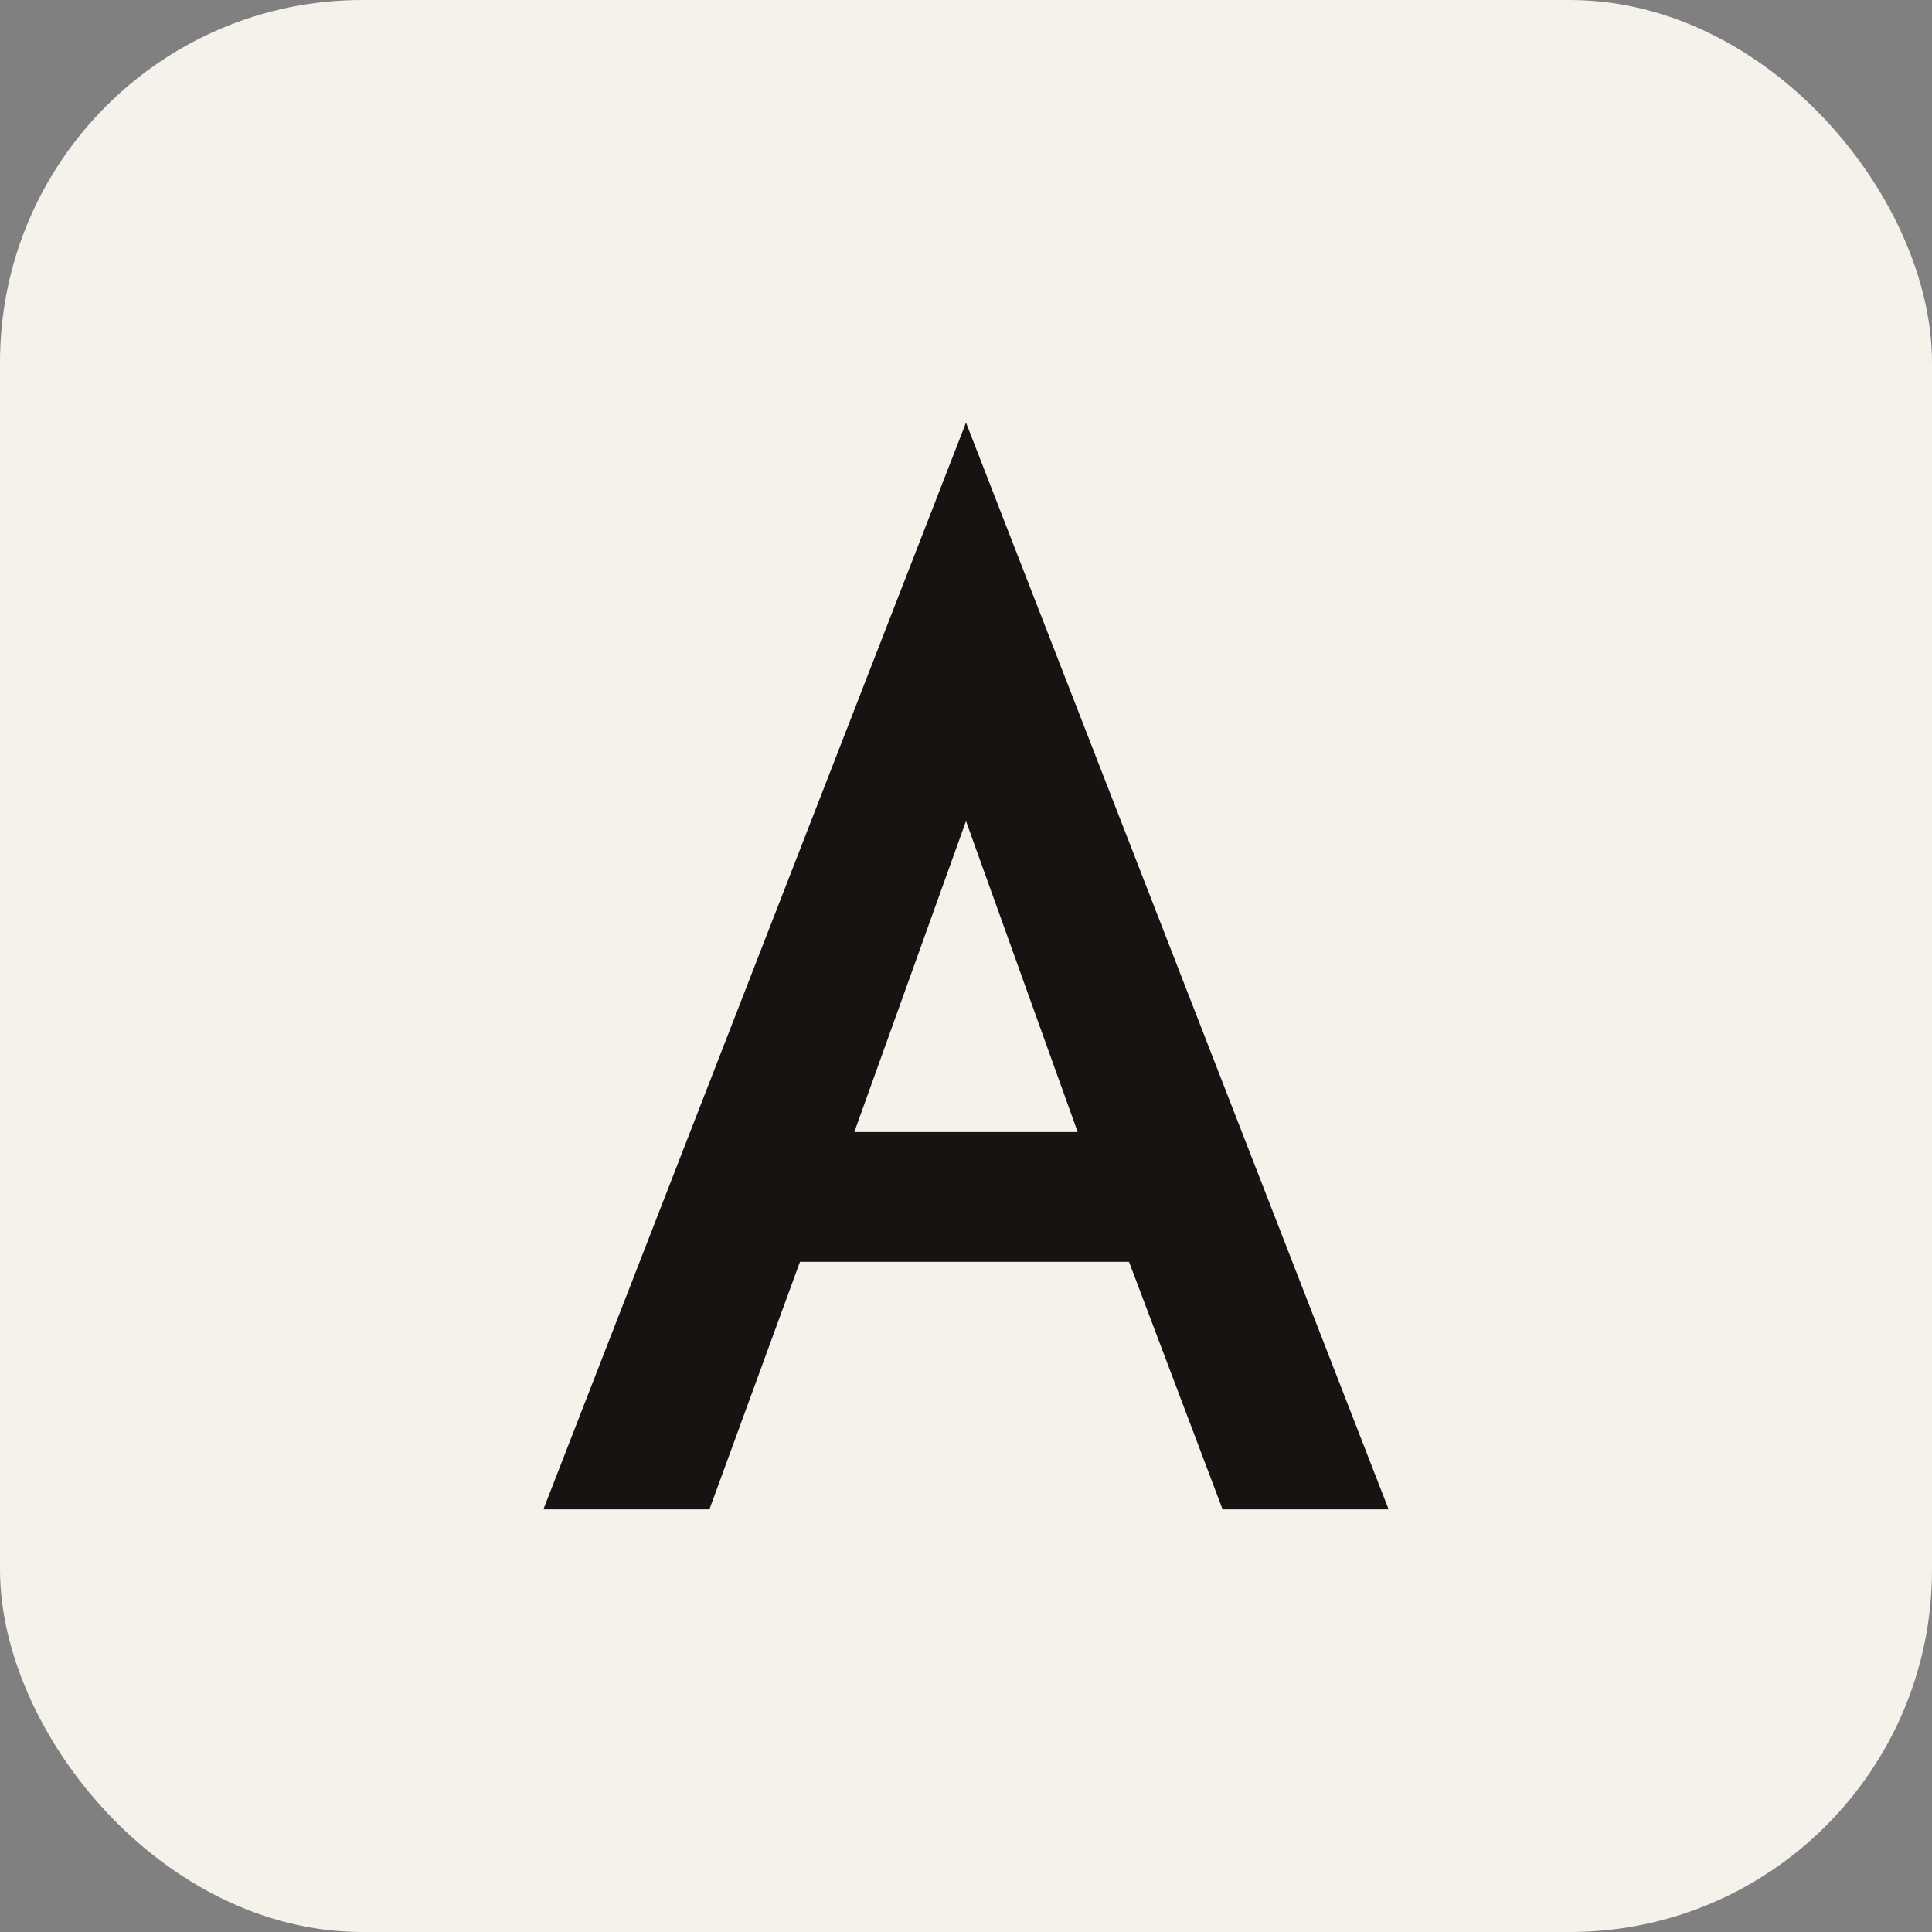
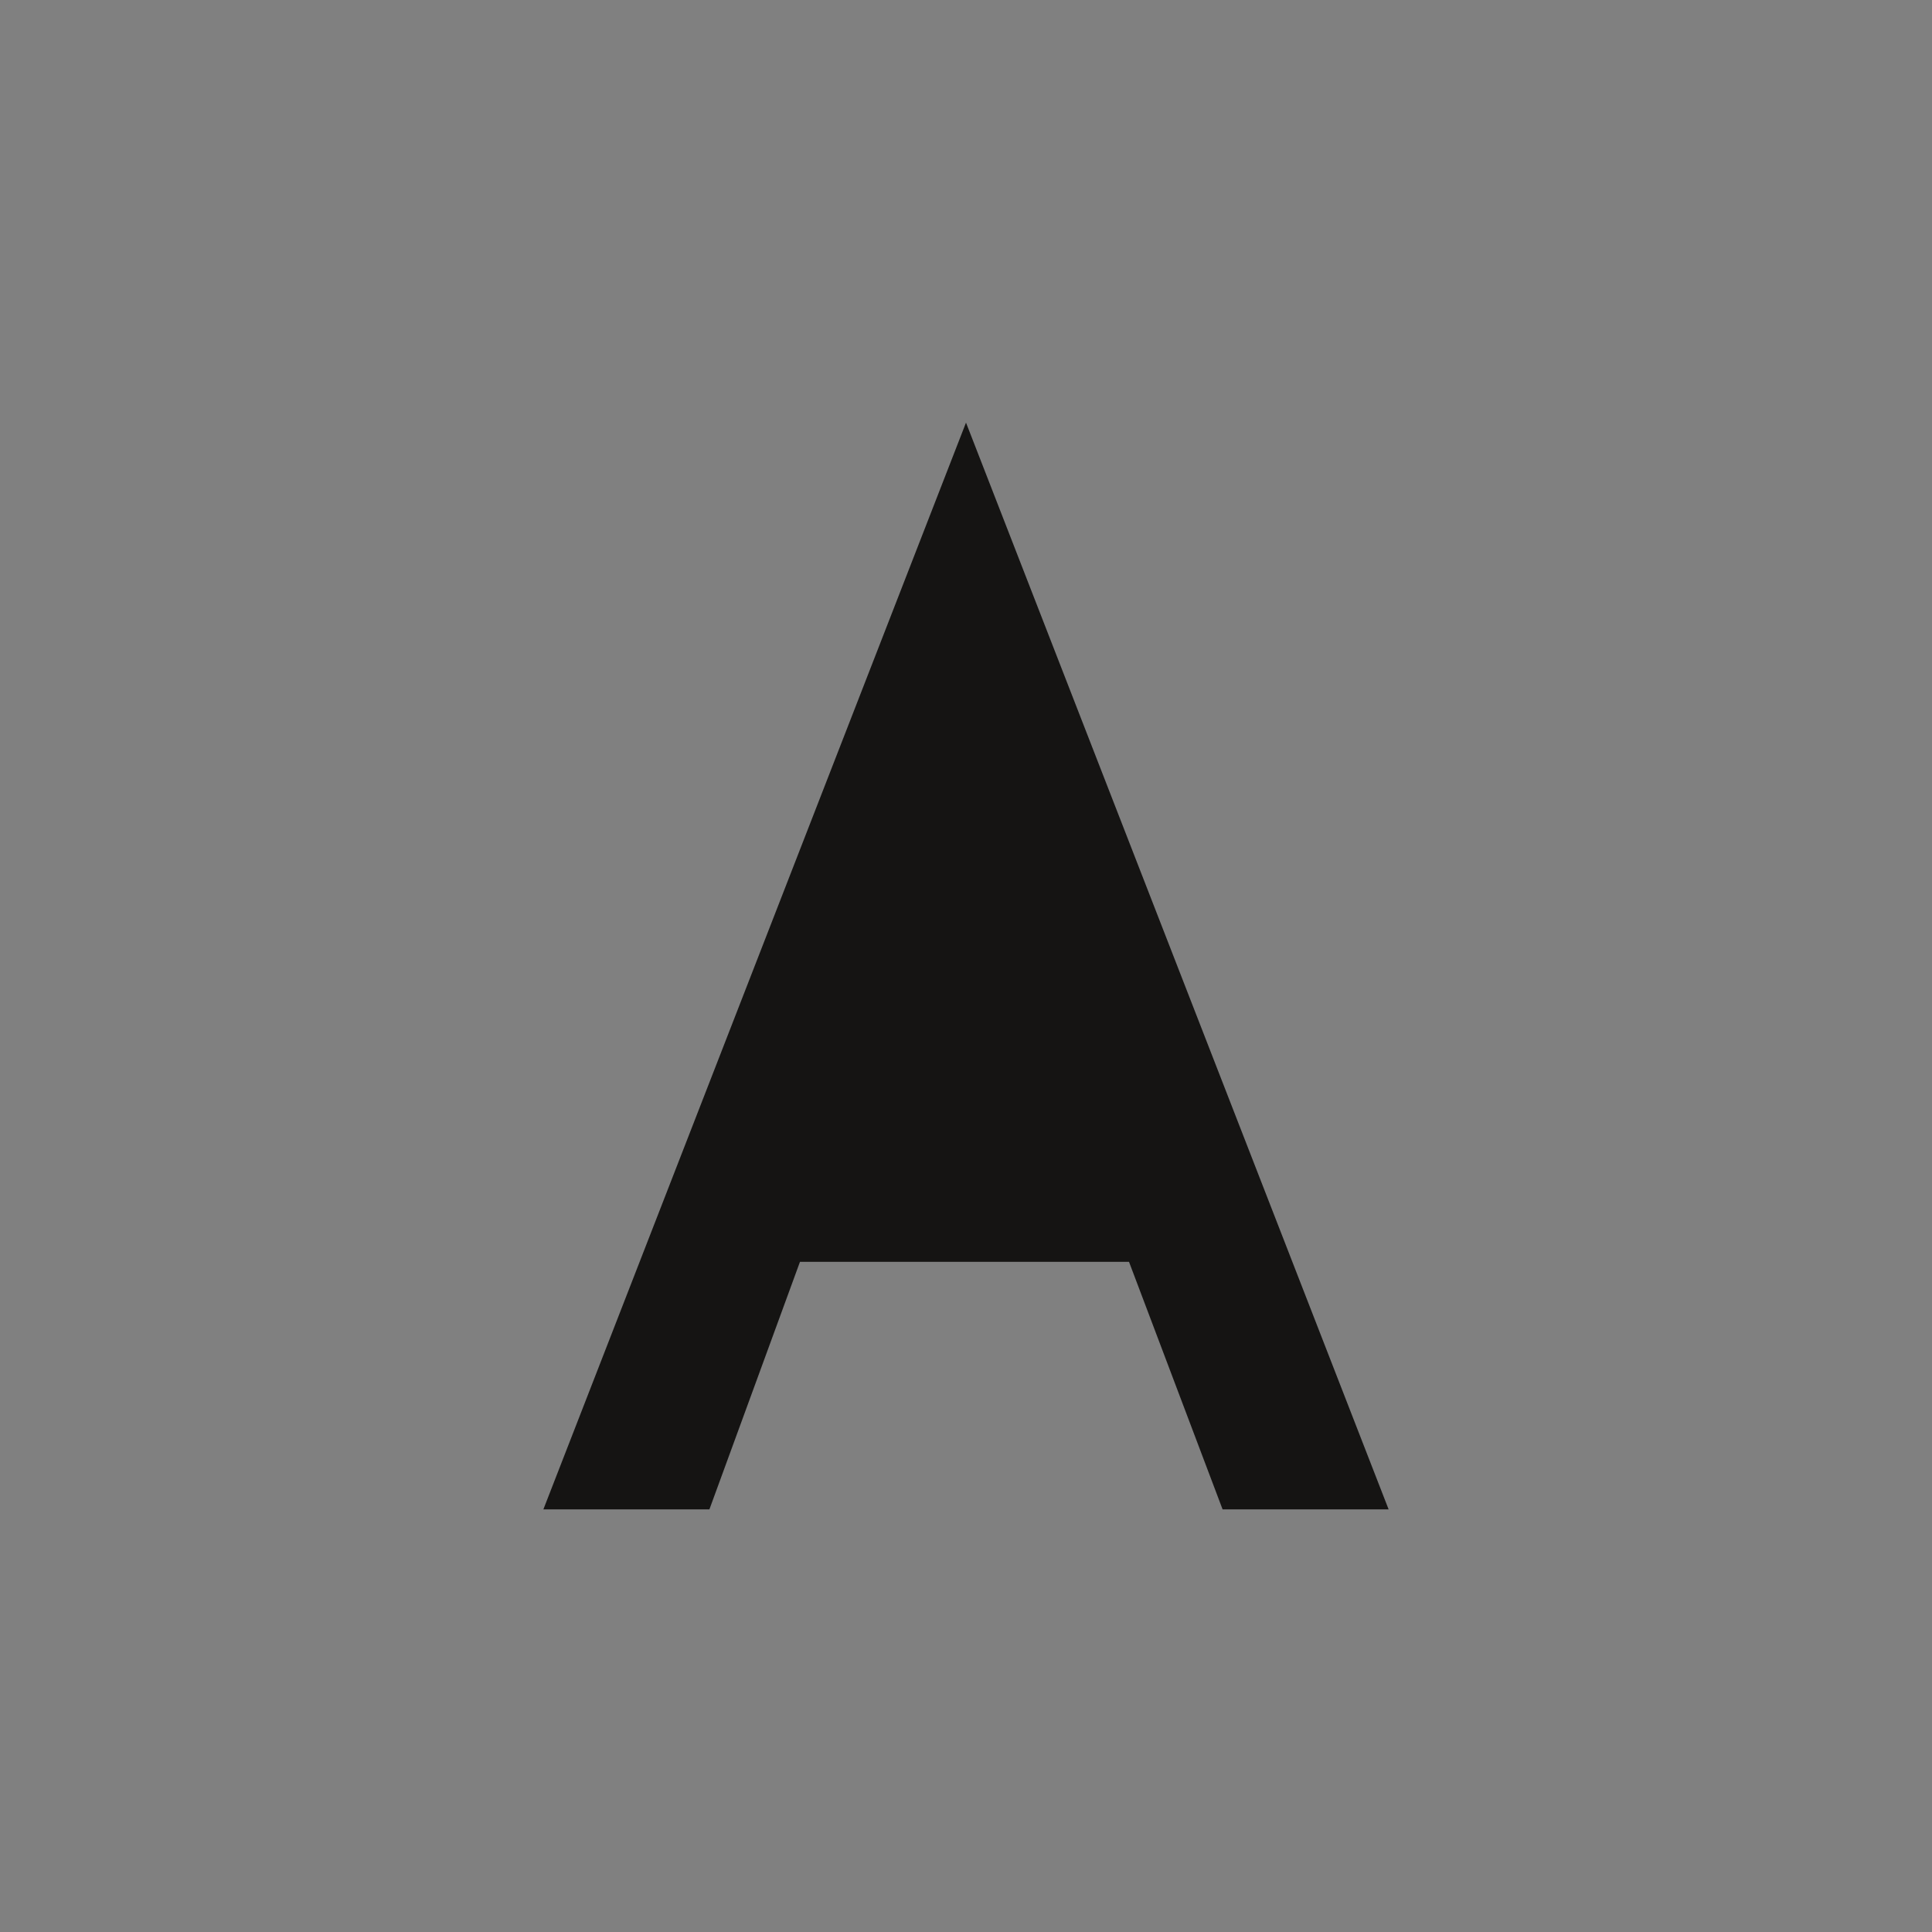
<svg xmlns="http://www.w3.org/2000/svg" viewBox="0 0 64 64">
  <rect x="0" y="0" width="64" height="64" fill="#808080" stroke="none" />
-   <rect width="64" height="64" rx="12" fill="#f5f1eb" />
-   <path d="M32 14L46 50H40.5L37.4 41.8H26.5L23.5 50H18L32 14ZM28.3 37.5H35.7L32 27.2L28.3 37.5Z" fill="#151413" />
+   <path d="M32 14L46 50H40.5L37.4 41.8H26.5L23.5 50H18L32 14ZM28.3 37.5L32 27.2L28.3 37.5Z" fill="#151413" />
</svg>